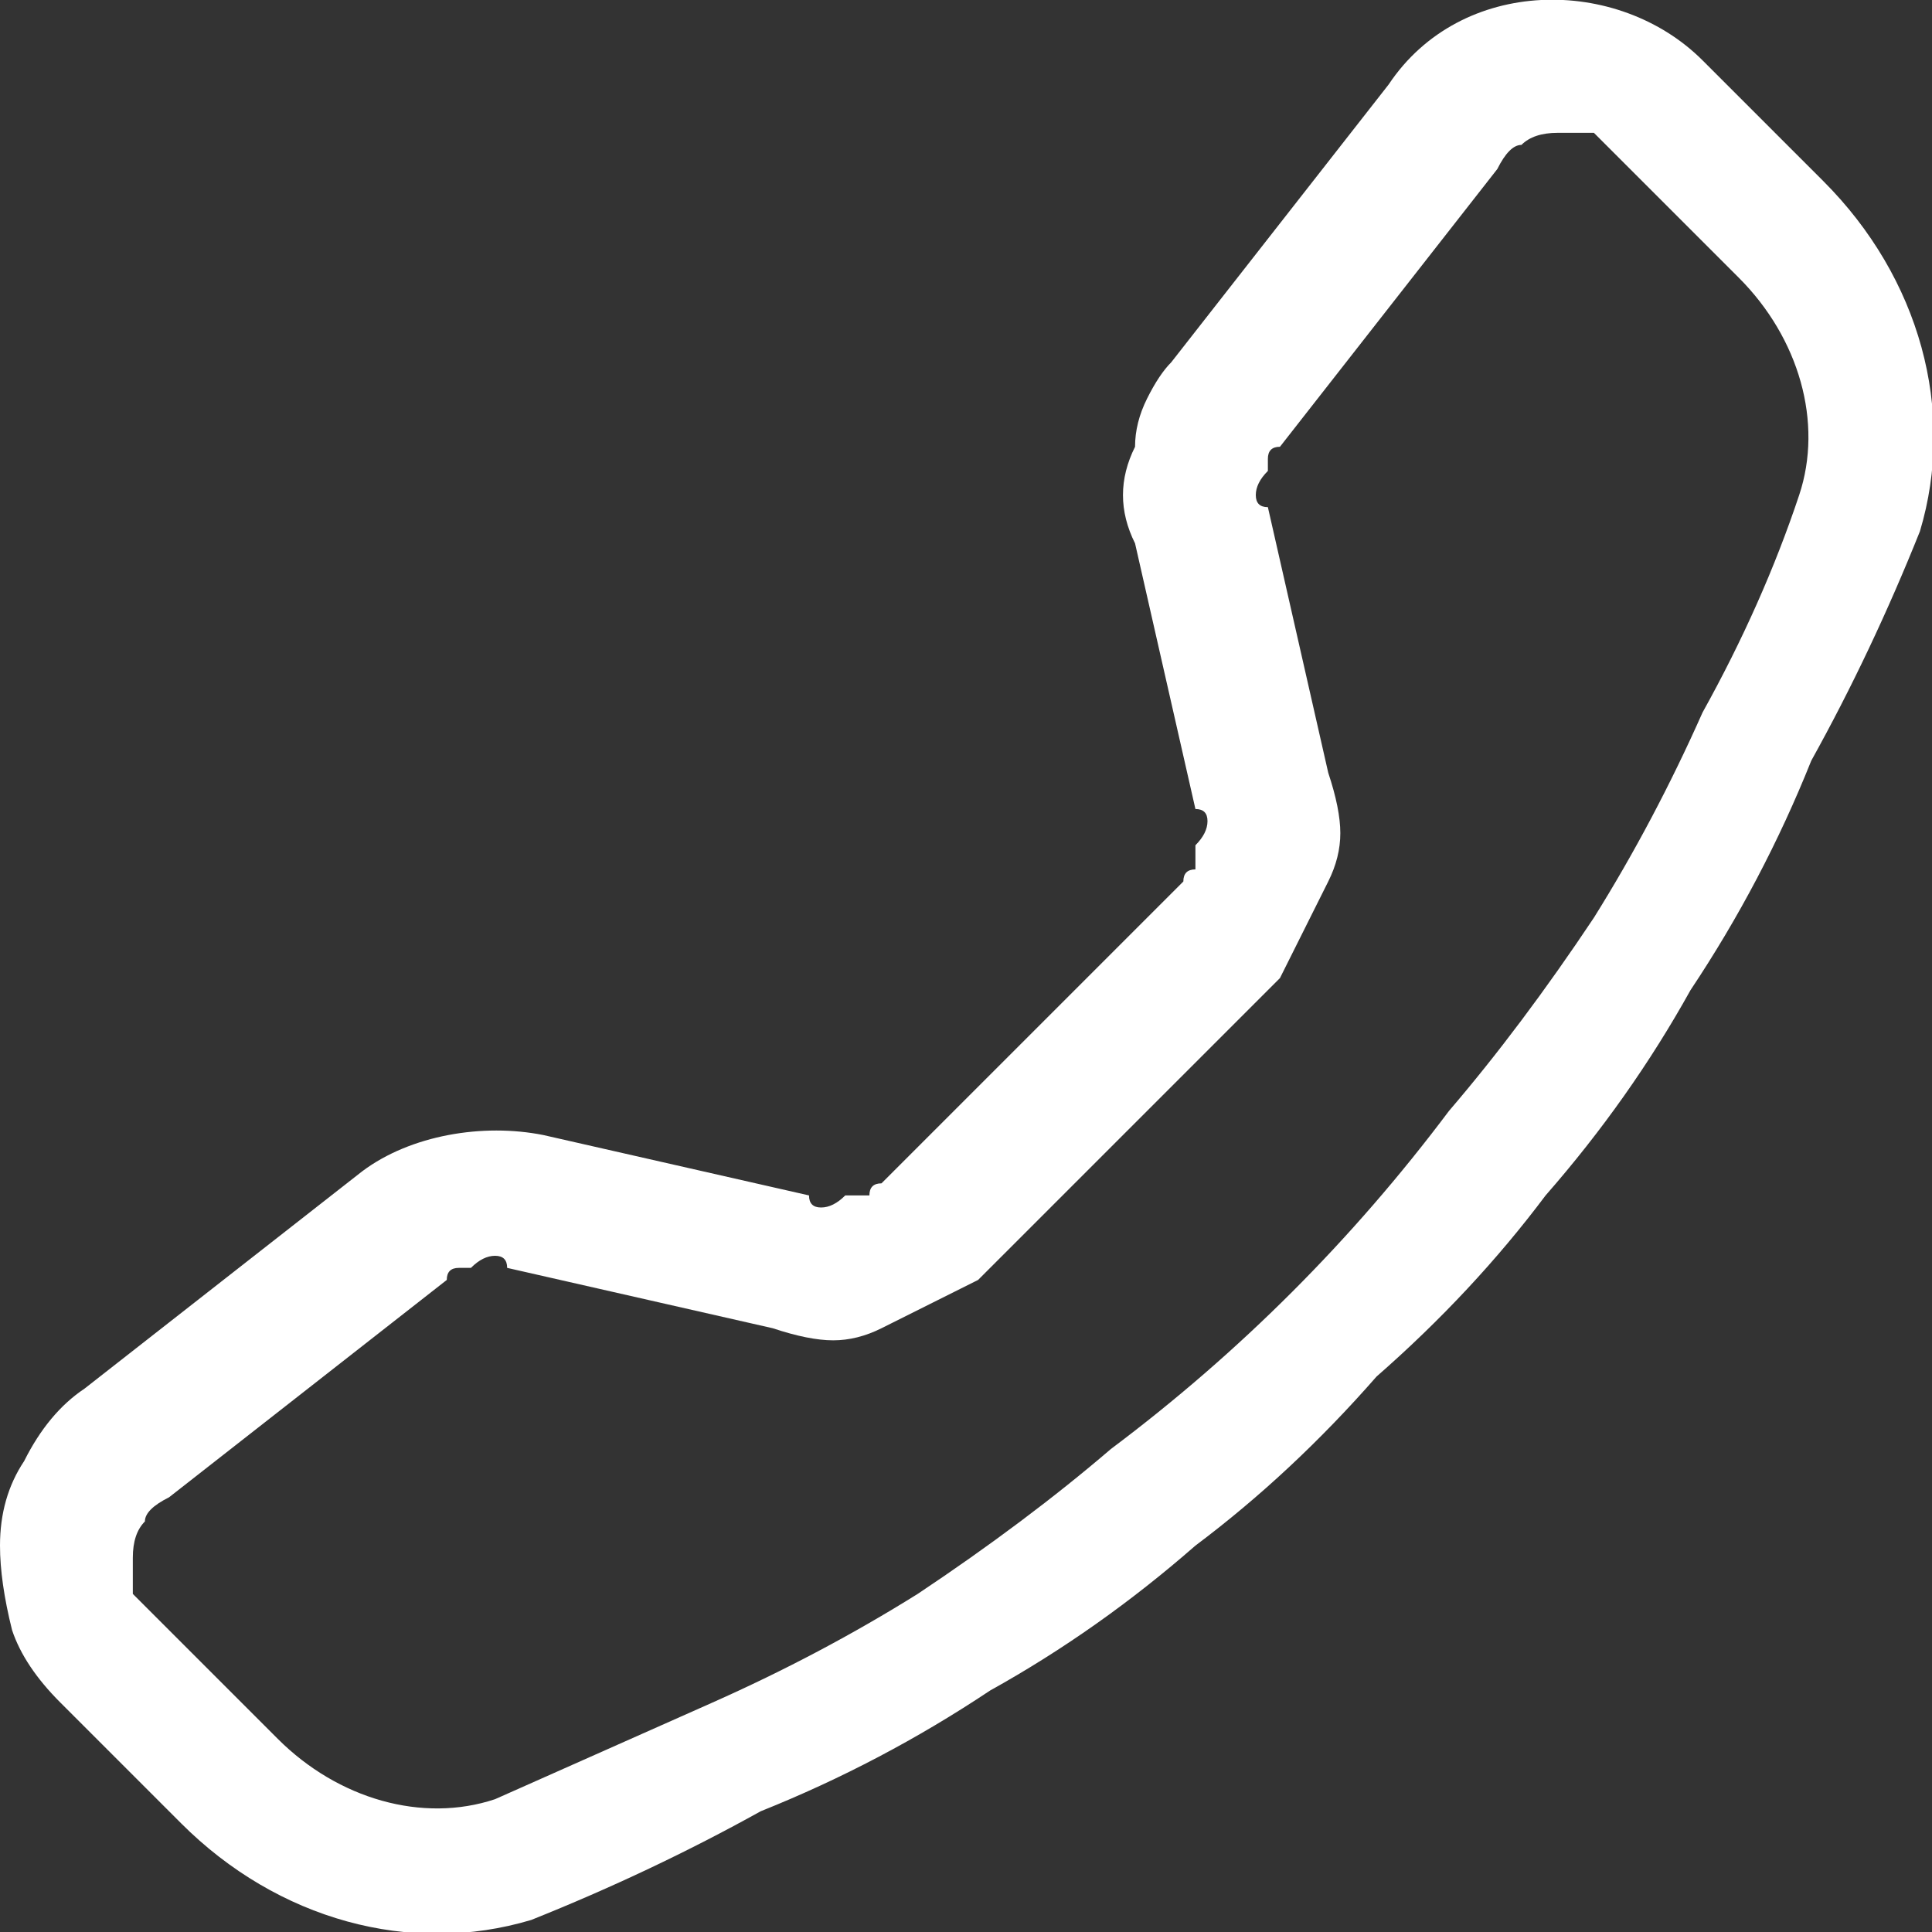
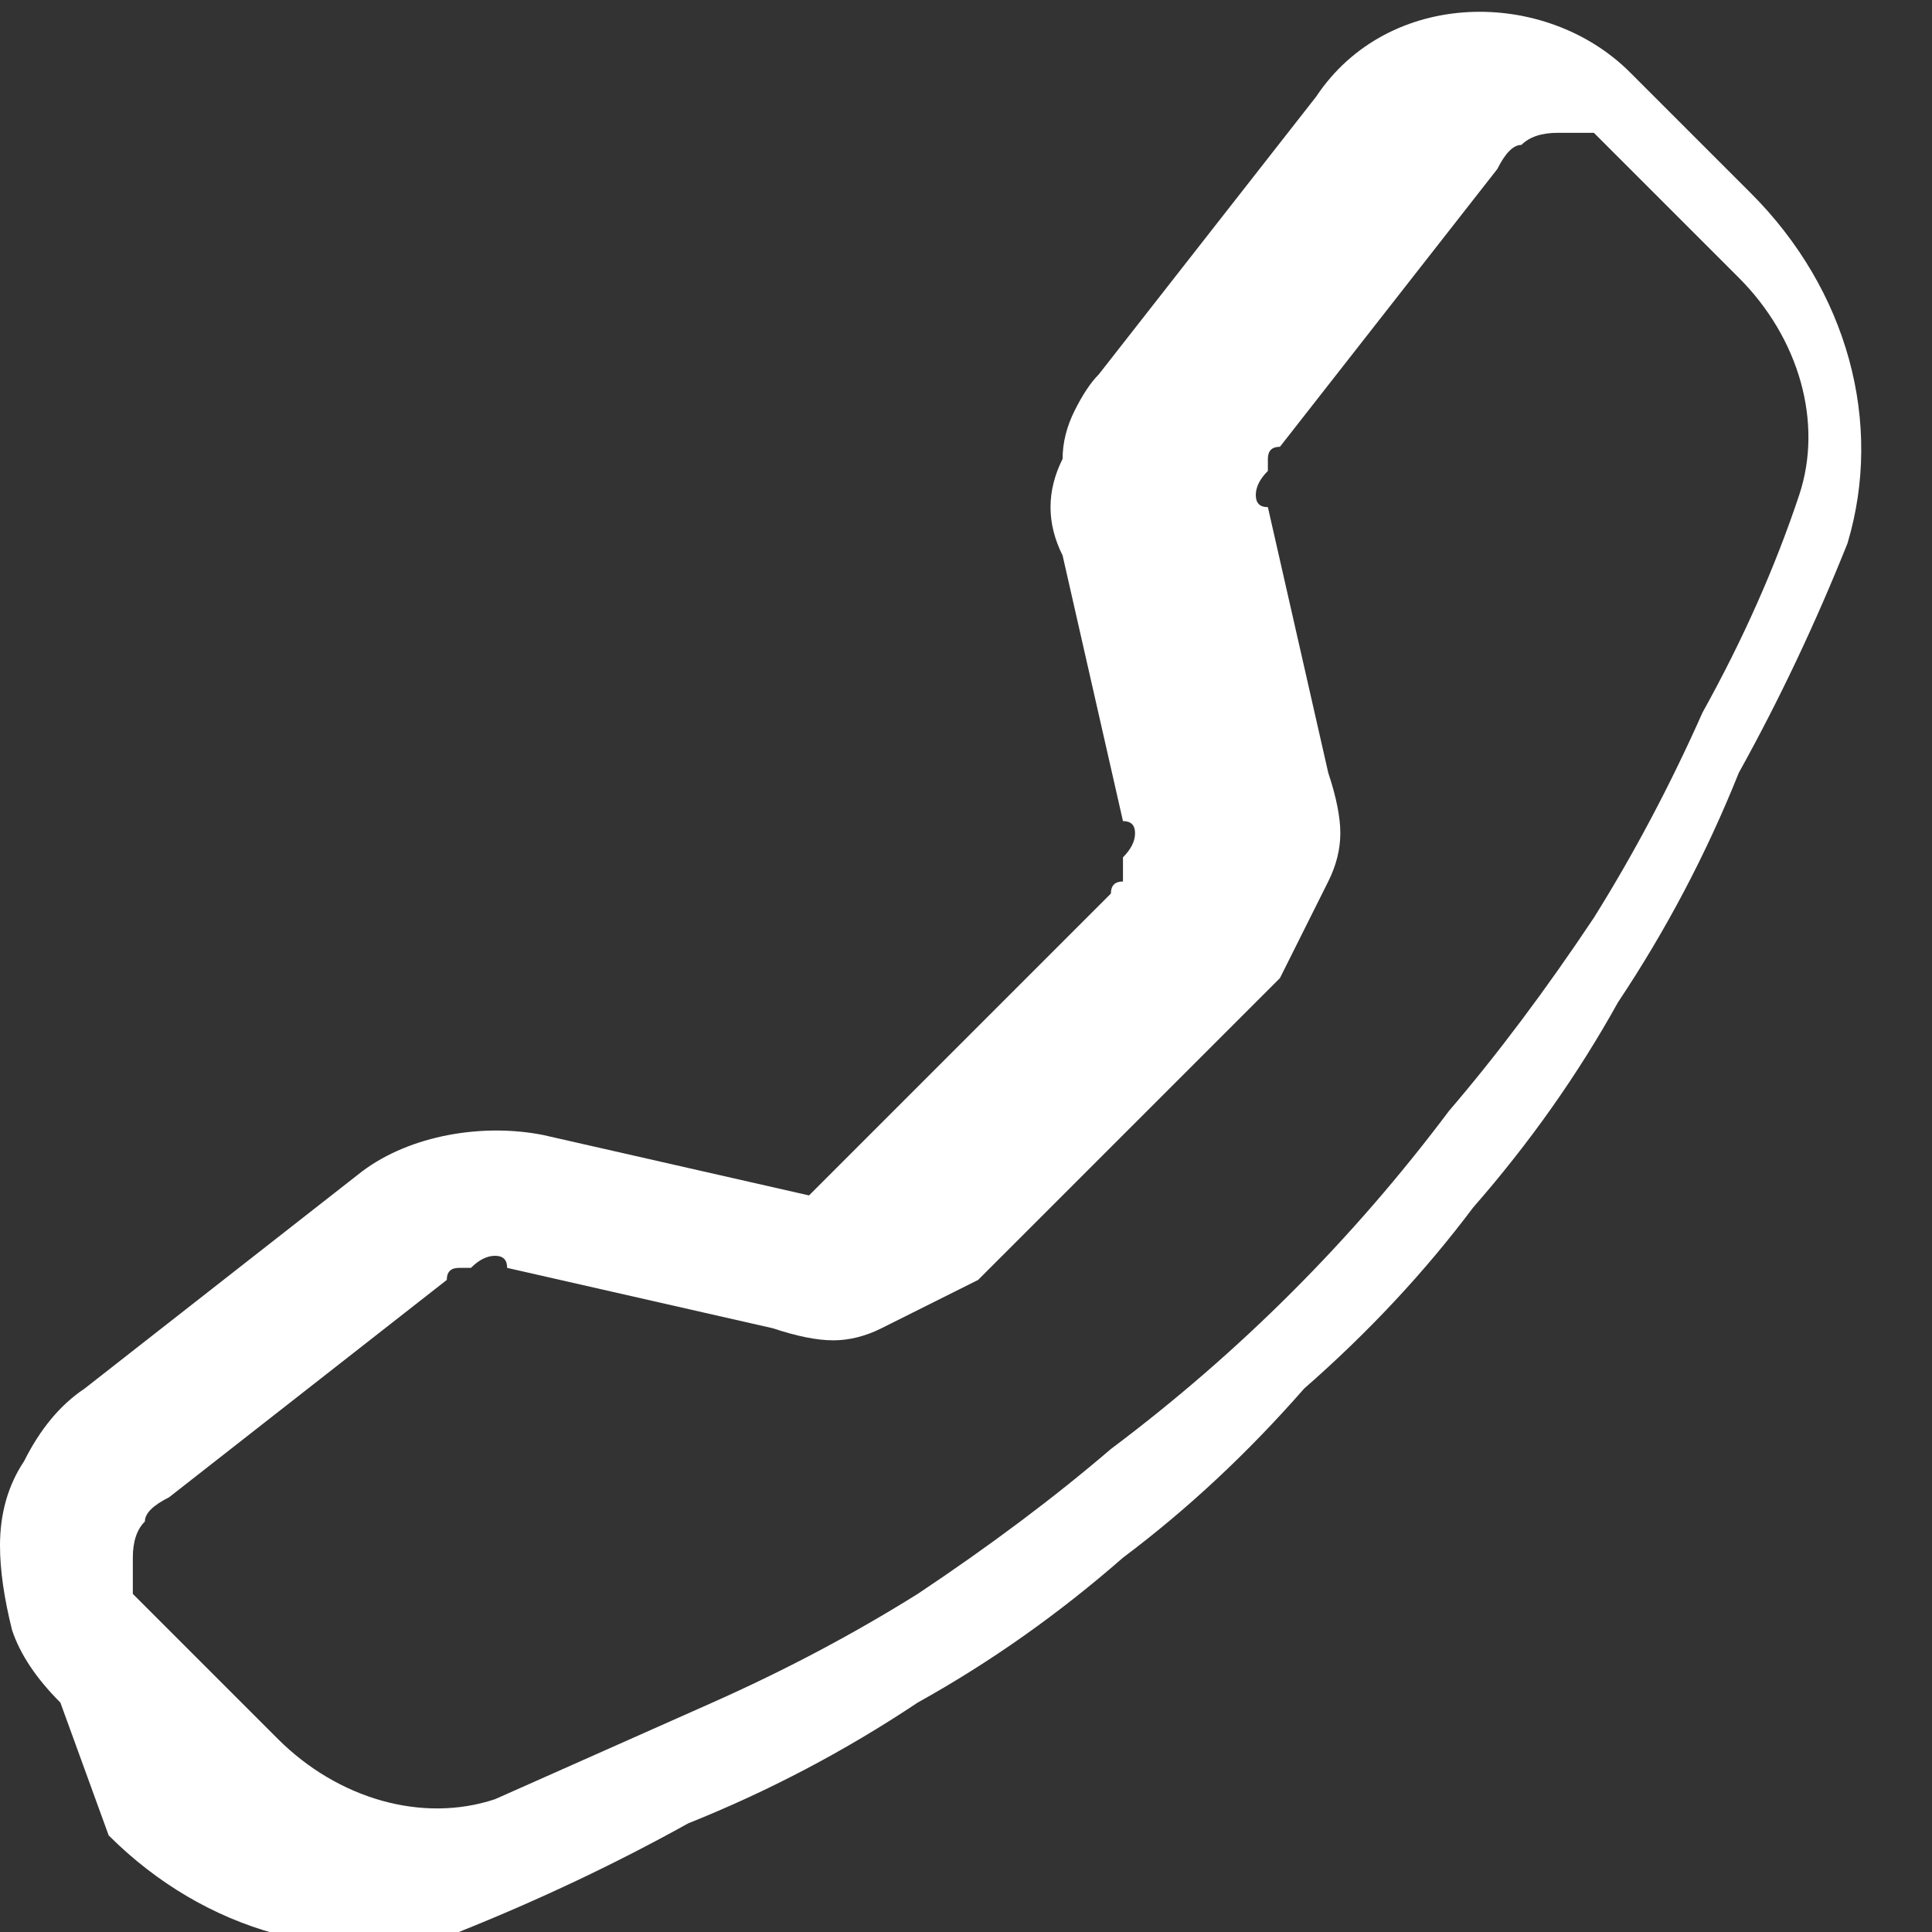
<svg xmlns="http://www.w3.org/2000/svg" viewBox="0 0 16 16" width="16" height="16">
  <rect x="0" y="0" width="16" height="16" fill="#333333" stroke="none" />
  <style />
-   <path fill="#ffffff" fill-rule="evenodd" d="m0.5 14.1q-0.3-0.3-0.4-0.6-0.1-0.4-0.1-0.7 0-0.4 0.2-0.7 0.2-0.4 0.5-0.6l2.3-1.8c0.4-0.3 1-0.4 1.5-0.3l2.2 0.5q0 0.1 0.1 0.1 0.1 0 0.2-0.1 0.1 0 0.2 0 0-0.1 0.1-0.1l2.5-2.5q0-0.1 0.1-0.1 0-0.1 0-0.2 0.1-0.1 0.1-0.2 0-0.1-0.1-0.1l-0.5-2.2q-0.1-0.2-0.1-0.4 0-0.2 0.1-0.4 0-0.2 0.1-0.4 0.1-0.2 0.2-0.3l1.8-2.3c0.6-0.9 1.9-0.9 2.6-0.2l1 1c0.8 0.8 1.1 1.9 0.8 2.9q-0.4 1-0.9 1.9-0.4 1-1 1.9-0.5 0.9-1.2 1.7-0.6 0.8-1.4 1.5-0.7 0.8-1.5 1.4-0.8 0.7-1.7 1.2-0.9 0.6-1.9 1-0.9 0.5-1.9 0.9c-1 0.3-2.1 0-2.9-0.8zm0.9-1.7q-0.2 0.1-0.2 0.2-0.1 0.1-0.1 0.3 0 0.1 0 0.3 0.1 0.1 0.2 0.2l1 1c0.5 0.5 1.2 0.7 1.8 0.5q0.9-0.4 1.8-0.8 0.9-0.4 1.7-0.9 0.9-0.6 1.6-1.2 0.8-0.6 1.5-1.3 0.7-0.7 1.3-1.5 0.6-0.7 1.2-1.6 0.5-0.8 0.9-1.7 0.5-0.9 0.8-1.8c0.2-0.6 0-1.3-0.5-1.8l-1-1q-0.1-0.1-0.2-0.2-0.2 0-0.3 0-0.2 0-0.3 0.1-0.1 0-0.2 0.2l-1.8 2.3q-0.1 0-0.1 0.1 0 0.1 0 0.1-0.1 0.1-0.1 0.2 0 0.1 0.1 0.1l0.5 2.2q0.1 0.3 0.1 0.5 0 0.2-0.1 0.4-0.1 0.2-0.2 0.4-0.1 0.2-0.2 0.4l-2.5 2.5q-0.2 0.1-0.4 0.2-0.2 0.1-0.4 0.2-0.2 0.1-0.4 0.1-0.2 0-0.5-0.1l-2.2-0.5q0-0.1-0.1-0.1-0.1 0-0.2 0.1 0 0-0.1 0-0.1 0-0.1 0.1z" />
+   <path fill="#ffffff" fill-rule="evenodd" d="m0.5 14.1q-0.3-0.3-0.4-0.6-0.1-0.4-0.1-0.7 0-0.4 0.2-0.7 0.2-0.4 0.5-0.6l2.3-1.8c0.4-0.3 1-0.4 1.5-0.3l2.2 0.5l2.5-2.5q0-0.1 0.1-0.1 0-0.1 0-0.2 0.1-0.1 0.1-0.2 0-0.1-0.1-0.1l-0.5-2.2q-0.1-0.2-0.1-0.4 0-0.2 0.1-0.4 0-0.2 0.1-0.4 0.1-0.2 0.2-0.3l1.8-2.3c0.6-0.9 1.9-0.9 2.6-0.2l1 1c0.8 0.8 1.1 1.9 0.8 2.9q-0.4 1-0.9 1.9-0.4 1-1 1.9-0.5 0.9-1.2 1.7-0.6 0.8-1.4 1.5-0.7 0.8-1.5 1.4-0.8 0.7-1.7 1.2-0.9 0.6-1.9 1-0.9 0.5-1.9 0.9c-1 0.3-2.1 0-2.9-0.8zm0.9-1.7q-0.2 0.1-0.2 0.2-0.1 0.1-0.1 0.3 0 0.1 0 0.3 0.1 0.1 0.2 0.2l1 1c0.5 0.5 1.2 0.7 1.8 0.5q0.9-0.4 1.8-0.8 0.9-0.4 1.7-0.9 0.9-0.6 1.6-1.2 0.8-0.6 1.5-1.3 0.7-0.7 1.3-1.5 0.6-0.7 1.2-1.6 0.5-0.8 0.9-1.7 0.5-0.9 0.8-1.8c0.2-0.6 0-1.3-0.5-1.8l-1-1q-0.1-0.1-0.2-0.2-0.2 0-0.3 0-0.2 0-0.3 0.1-0.1 0-0.2 0.2l-1.8 2.3q-0.1 0-0.1 0.1 0 0.1 0 0.1-0.1 0.1-0.1 0.2 0 0.1 0.1 0.1l0.5 2.2q0.1 0.3 0.1 0.5 0 0.2-0.1 0.4-0.1 0.2-0.2 0.4-0.1 0.2-0.2 0.4l-2.5 2.5q-0.2 0.1-0.4 0.2-0.2 0.1-0.4 0.2-0.2 0.1-0.4 0.1-0.2 0-0.5-0.1l-2.2-0.5q0-0.1-0.1-0.1-0.1 0-0.2 0.1 0 0-0.1 0-0.1 0-0.1 0.1z" />
</svg>